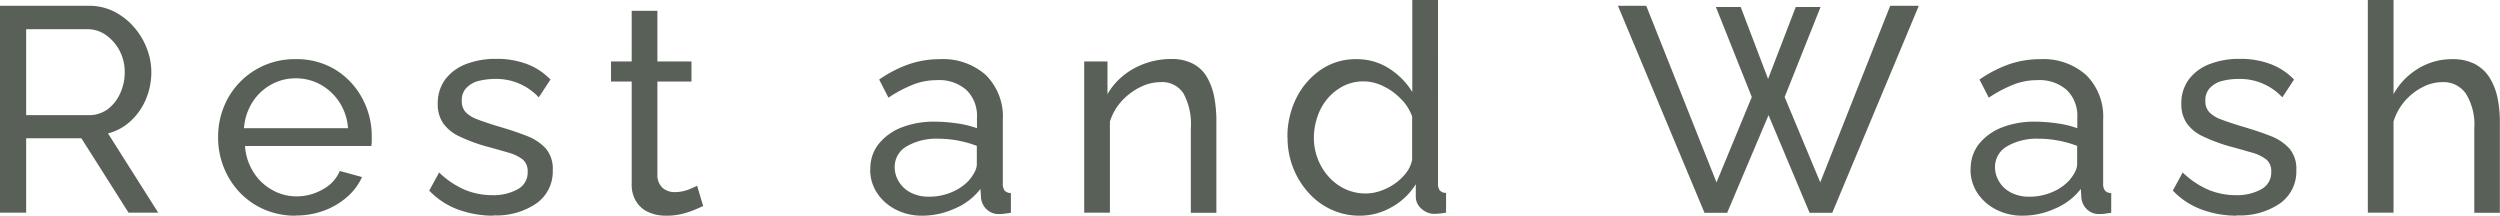
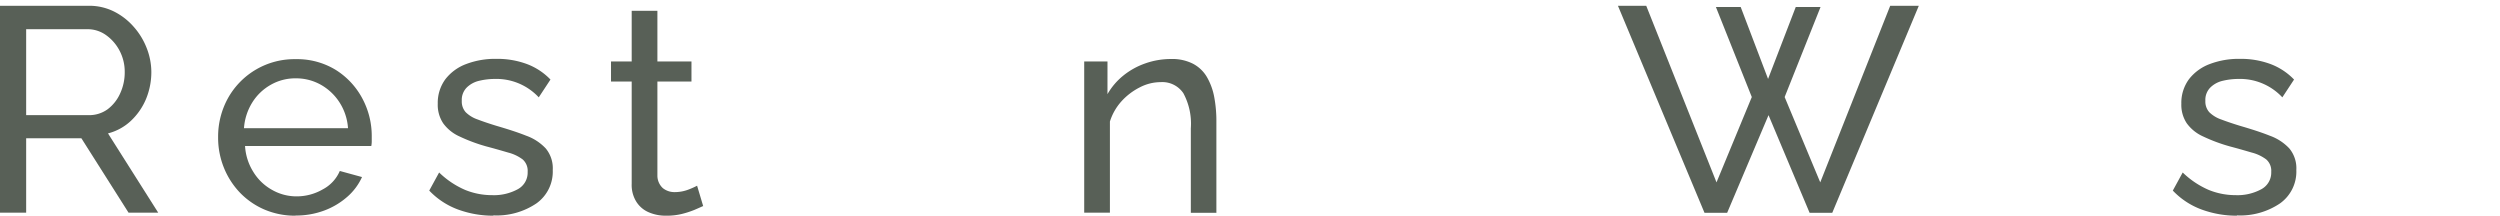
<svg xmlns="http://www.w3.org/2000/svg" width="164.36" height="14.18" viewBox="0 0 164.36 14.18">
  <g id="グループ_40" data-name="グループ 40" transform="translate(-670.623 -28)">
    <path id="パス_283" data-name="パス 283" d="M0,13.99V.38H5.83A3.634,3.634,0,0,1,7.48.75a4.23,4.23,0,0,1,1.3,1,4.6,4.6,0,0,1,.86,1.4,4.356,4.356,0,0,1,.31,1.58A4.631,4.631,0,0,1,9.6,6.51a4.188,4.188,0,0,1-1,1.44,3.454,3.454,0,0,1-1.5.82l3.3,5.21H8.45L5.35,9.09H1.72v4.89H0ZM1.72,7.57H5.84a2.056,2.056,0,0,0,1.24-.39A2.662,2.662,0,0,0,7.9,6.14a3.289,3.289,0,0,0,.3-1.4,2.967,2.967,0,0,0-.34-1.41,2.91,2.91,0,0,0-.9-1.03,2.082,2.082,0,0,0-1.23-.38H1.72V7.57Z" transform="translate(670.623 28)" fill="#586057" />
    <path id="パス_284" data-name="パス 284" d="M19.43,14.18a5.119,5.119,0,0,1-2.06-.41,4.956,4.956,0,0,1-1.61-1.12A5.162,5.162,0,0,1,14.71,11a5.241,5.241,0,0,1-.37-1.98,5.22,5.22,0,0,1,.65-2.57,4.995,4.995,0,0,1,4.46-2.56,4.859,4.859,0,0,1,2.63.71,4.96,4.96,0,0,1,1.74,1.87,5.212,5.212,0,0,1,.62,2.48v.37a1.7,1.7,0,0,1-.03.28h-8.3a3.6,3.6,0,0,0,.55,1.71,3.335,3.335,0,0,0,1.22,1.17,3.234,3.234,0,0,0,1.61.43,3.423,3.423,0,0,0,1.73-.46,2.461,2.461,0,0,0,1.12-1.21l1.46.4a3.789,3.789,0,0,1-.97,1.3,4.846,4.846,0,0,1-1.51.9,5.286,5.286,0,0,1-1.89.33ZM16.06,8.43h6.82a3.575,3.575,0,0,0-.56-1.7,3.5,3.5,0,0,0-1.23-1.16,3.319,3.319,0,0,0-1.65-.42,3.245,3.245,0,0,0-1.63.42,3.385,3.385,0,0,0-1.22,1.16,3.678,3.678,0,0,0-.55,1.7Z" transform="translate(670.623 28)" fill="#586057" />
    <path id="パス_285" data-name="パス 285" d="M32.44,14.18a6.694,6.694,0,0,1-2.34-.41,4.981,4.981,0,0,1-1.88-1.24l.65-1.19a5.683,5.683,0,0,0,1.72,1.15,4.67,4.67,0,0,0,1.76.34,3.277,3.277,0,0,0,1.69-.39,1.239,1.239,0,0,0,.65-1.14.993.993,0,0,0-.33-.82,2.714,2.714,0,0,0-.95-.45c-.41-.12-.89-.26-1.46-.41a10.9,10.9,0,0,1-1.74-.65,2.68,2.68,0,0,1-1.07-.86,2.184,2.184,0,0,1-.36-1.29,2.616,2.616,0,0,1,.5-1.61,3.081,3.081,0,0,1,1.37-1,5.339,5.339,0,0,1,1.98-.34,5.578,5.578,0,0,1,2.01.34,4.191,4.191,0,0,1,1.55,1.02L35.42,6.4a3.806,3.806,0,0,0-2.89-1.21,4.44,4.44,0,0,0-1.02.12,1.715,1.715,0,0,0-.82.44,1.154,1.154,0,0,0-.33.88,1.051,1.051,0,0,0,.26.75,2.072,2.072,0,0,0,.77.47c.34.13.75.27,1.24.42.75.22,1.41.43,1.96.65a3.251,3.251,0,0,1,1.29.84,2.04,2.04,0,0,1,.46,1.42,2.562,2.562,0,0,1-1.07,2.19,4.663,4.663,0,0,1-2.84.79Z" transform="translate(670.623 28)" fill="#586057" />
    <path id="パス_286" data-name="パス 286" d="M46.22,13.55c-.14.06-.33.15-.57.25a5.95,5.95,0,0,1-.84.27,4.2,4.2,0,0,1-1.02.11,2.779,2.779,0,0,1-1.13-.22,1.789,1.789,0,0,1-.82-.69,2.074,2.074,0,0,1-.31-1.18V5.36H40.17V4.04h1.36V.71h1.69V4.04h2.24V5.36H43.22v6.21a1.117,1.117,0,0,0,.36.8,1.214,1.214,0,0,0,.77.26,2.509,2.509,0,0,0,.92-.17,5.212,5.212,0,0,0,.56-.25l.4,1.34Z" transform="translate(670.623 28)" fill="#586057" />
-     <path id="パス_287" data-name="パス 287" d="M57.22,11.11a2.586,2.586,0,0,1,.55-1.65,3.612,3.612,0,0,1,1.5-1.08A5.835,5.835,0,0,1,61.49,8a10.26,10.26,0,0,1,1.42.11,6.384,6.384,0,0,1,1.32.32V7.71a2.35,2.35,0,0,0-.69-1.79,2.7,2.7,0,0,0-1.95-.65,4.227,4.227,0,0,0-1.58.3,8.966,8.966,0,0,0-1.6.85L57.8,5.23a8.127,8.127,0,0,1,1.96-1.01,6.3,6.3,0,0,1,2.03-.33,4.23,4.23,0,0,1,3.03,1.05,3.852,3.852,0,0,1,1.11,2.94v4.2a.711.711,0,0,0,.12.45.538.538,0,0,0,.41.16v1.3c-.17.03-.31.04-.43.06s-.22.02-.3.02a1.133,1.133,0,0,1-.89-.33,1.249,1.249,0,0,1-.34-.69l-.04-.63a4.154,4.154,0,0,1-1.71,1.3,5.131,5.131,0,0,1-2.09.46,3.741,3.741,0,0,1-1.78-.41,3.2,3.2,0,0,1-1.23-1.1,2.775,2.775,0,0,1-.44-1.55Zm6.51.71a2.416,2.416,0,0,0,.36-.54,1.079,1.079,0,0,0,.13-.46V9.59a7.2,7.2,0,0,0-1.25-.35,7.013,7.013,0,0,0-1.28-.12,3.881,3.881,0,0,0-2.08.5A1.552,1.552,0,0,0,58.82,11a1.833,1.833,0,0,0,.26.92,1.942,1.942,0,0,0,.77.73,2.539,2.539,0,0,0,1.25.28,3.7,3.7,0,0,0,1.5-.31,3.213,3.213,0,0,0,1.13-.79Z" transform="translate(670.623 28)" fill="#586057" />
    <path id="パス_288" data-name="パス 288" d="M79.98,13.99H78.29V8.44a4.222,4.222,0,0,0-.49-2.31,1.665,1.665,0,0,0-1.49-.73,2.984,2.984,0,0,0-1.37.34,4.134,4.134,0,0,0-1.21.92,3.6,3.6,0,0,0-.76,1.33v5.99H71.28V4.04h1.53V6.19a4.329,4.329,0,0,1,1.04-1.22,4.81,4.81,0,0,1,1.44-.8,5.044,5.044,0,0,1,1.69-.29,2.994,2.994,0,0,1,1.45.31,2.293,2.293,0,0,1,.92.88,4.115,4.115,0,0,1,.48,1.32,8.6,8.6,0,0,1,.14,1.65v5.93Z" transform="translate(670.623 28)" fill="#586057" />
-     <path id="パス_289" data-name="パス 289" d="M84.64,9.04a5.684,5.684,0,0,1,.58-2.58,4.888,4.888,0,0,1,1.61-1.87,4.043,4.043,0,0,1,2.35-.7,3.883,3.883,0,0,1,2.17.63,4.753,4.753,0,0,1,1.5,1.53V0h1.69V12.07a.711.711,0,0,0,.12.45.538.538,0,0,0,.41.16v1.3a5.333,5.333,0,0,1-.75.08,1.241,1.241,0,0,1-.87-.34,1.028,1.028,0,0,1-.37-.77v-.84a4.346,4.346,0,0,1-1.59,1.51,4.181,4.181,0,0,1-2.07.56,4.387,4.387,0,0,1-1.91-.41A4.541,4.541,0,0,1,86,12.64a5.354,5.354,0,0,1-1.35-3.6Zm8.2,1.46V7.66a3.082,3.082,0,0,0-.75-1.17,3.922,3.922,0,0,0-1.16-.83,2.921,2.921,0,0,0-2.62,0,3.5,3.5,0,0,0-1.04.83,3.643,3.643,0,0,0-.66,1.19,4.3,4.3,0,0,0-.23,1.38,3.817,3.817,0,0,0,.99,2.58,3.417,3.417,0,0,0,1.09.8,3.233,3.233,0,0,0,1.35.28,2.981,2.981,0,0,0,.95-.17,3.7,3.7,0,0,0,.93-.47,3.379,3.379,0,0,0,.75-.71,2.043,2.043,0,0,0,.4-.86Z" transform="translate(670.623 28)" fill="#586057" />
    <path id="パス_290" data-name="パス 290" d="M112.81.46h1.63l1.8,4.73L118.06.46h1.63l-2.36,5.92,2.34,5.61L124.27.38h1.88l-5.69,13.61h-1.49l-2.7-6.42-2.72,6.42h-1.49L106.37.38h1.86l4.62,11.61,2.32-5.61L112.81.46Z" transform="translate(670.623 28)" fill="#586057" />
-     <path id="パス_291" data-name="パス 291" d="M129.56,11.11a2.585,2.585,0,0,1,.55-1.65,3.612,3.612,0,0,1,1.5-1.08A5.835,5.835,0,0,1,133.83,8a10.26,10.26,0,0,1,1.42.11,6.384,6.384,0,0,1,1.32.32V7.71a2.35,2.35,0,0,0-.69-1.79,2.7,2.7,0,0,0-1.95-.65,4.227,4.227,0,0,0-1.58.3,8.966,8.966,0,0,0-1.6.85l-.61-1.19a8.127,8.127,0,0,1,1.96-1.01,6.3,6.3,0,0,1,2.03-.33,4.23,4.23,0,0,1,3.03,1.05,3.852,3.852,0,0,1,1.11,2.94v4.2a.711.711,0,0,0,.12.45.538.538,0,0,0,.41.16v1.3c-.17.03-.31.04-.43.06s-.22.02-.3.02a1.133,1.133,0,0,1-.89-.33,1.249,1.249,0,0,1-.34-.69l-.04-.63a4.154,4.154,0,0,1-1.71,1.3,5.131,5.131,0,0,1-2.09.46,3.741,3.741,0,0,1-1.78-.41,3.2,3.2,0,0,1-1.23-1.1,2.775,2.775,0,0,1-.44-1.55Zm6.51.71a2.417,2.417,0,0,0,.36-.54,1.079,1.079,0,0,0,.13-.46V9.59a7.2,7.2,0,0,0-1.25-.35,7.013,7.013,0,0,0-1.28-.12,3.881,3.881,0,0,0-2.08.5,1.552,1.552,0,0,0-.79,1.38,1.833,1.833,0,0,0,.26.92,1.942,1.942,0,0,0,.77.73,2.539,2.539,0,0,0,1.25.28,3.7,3.7,0,0,0,1.5-.31,3.213,3.213,0,0,0,1.13-.79Z" transform="translate(670.623 28)" fill="#586057" />
    <path id="パス_292" data-name="パス 292" d="M147.07,14.18a6.694,6.694,0,0,1-2.34-.41,4.981,4.981,0,0,1-1.88-1.24l.65-1.19a5.683,5.683,0,0,0,1.72,1.15,4.67,4.67,0,0,0,1.76.34,3.277,3.277,0,0,0,1.69-.39,1.239,1.239,0,0,0,.65-1.14.993.993,0,0,0-.33-.82,2.714,2.714,0,0,0-.95-.45c-.41-.12-.89-.26-1.46-.41a10.9,10.9,0,0,1-1.74-.65,2.68,2.68,0,0,1-1.07-.86,2.184,2.184,0,0,1-.36-1.29,2.616,2.616,0,0,1,.5-1.61,3.081,3.081,0,0,1,1.37-1,5.339,5.339,0,0,1,1.98-.34,5.578,5.578,0,0,1,2.01.34,4.191,4.191,0,0,1,1.55,1.02l-.77,1.17a3.806,3.806,0,0,0-2.89-1.21,4.44,4.44,0,0,0-1.02.12,1.715,1.715,0,0,0-.82.44,1.154,1.154,0,0,0-.33.88,1.051,1.051,0,0,0,.26.75,2.072,2.072,0,0,0,.77.47c.34.13.75.27,1.24.42.75.22,1.41.43,1.96.65a3.251,3.251,0,0,1,1.29.84,2.04,2.04,0,0,1,.46,1.42,2.562,2.562,0,0,1-1.07,2.19,4.663,4.663,0,0,1-2.84.79Z" transform="translate(670.623 28)" fill="#586057" />
-     <path id="パス_293" data-name="パス 293" d="M164.36,13.99h-1.69V8.44a3.874,3.874,0,0,0-.55-2.28,1.788,1.788,0,0,0-1.56-.76,2.811,2.811,0,0,0-1.31.34,3.808,3.808,0,0,0-1.16.92,3.68,3.68,0,0,0-.73,1.33v5.99h-1.69V0h1.69V6.19a4.507,4.507,0,0,1,1.62-1.68,4.217,4.217,0,0,1,2.21-.62,3.206,3.206,0,0,1,1.5.31,2.565,2.565,0,0,1,.97.88,4.105,4.105,0,0,1,.53,1.32,7.7,7.7,0,0,1,.16,1.65v5.93Z" transform="translate(670.623 28)" fill="#586057" />
  </g>
</svg>